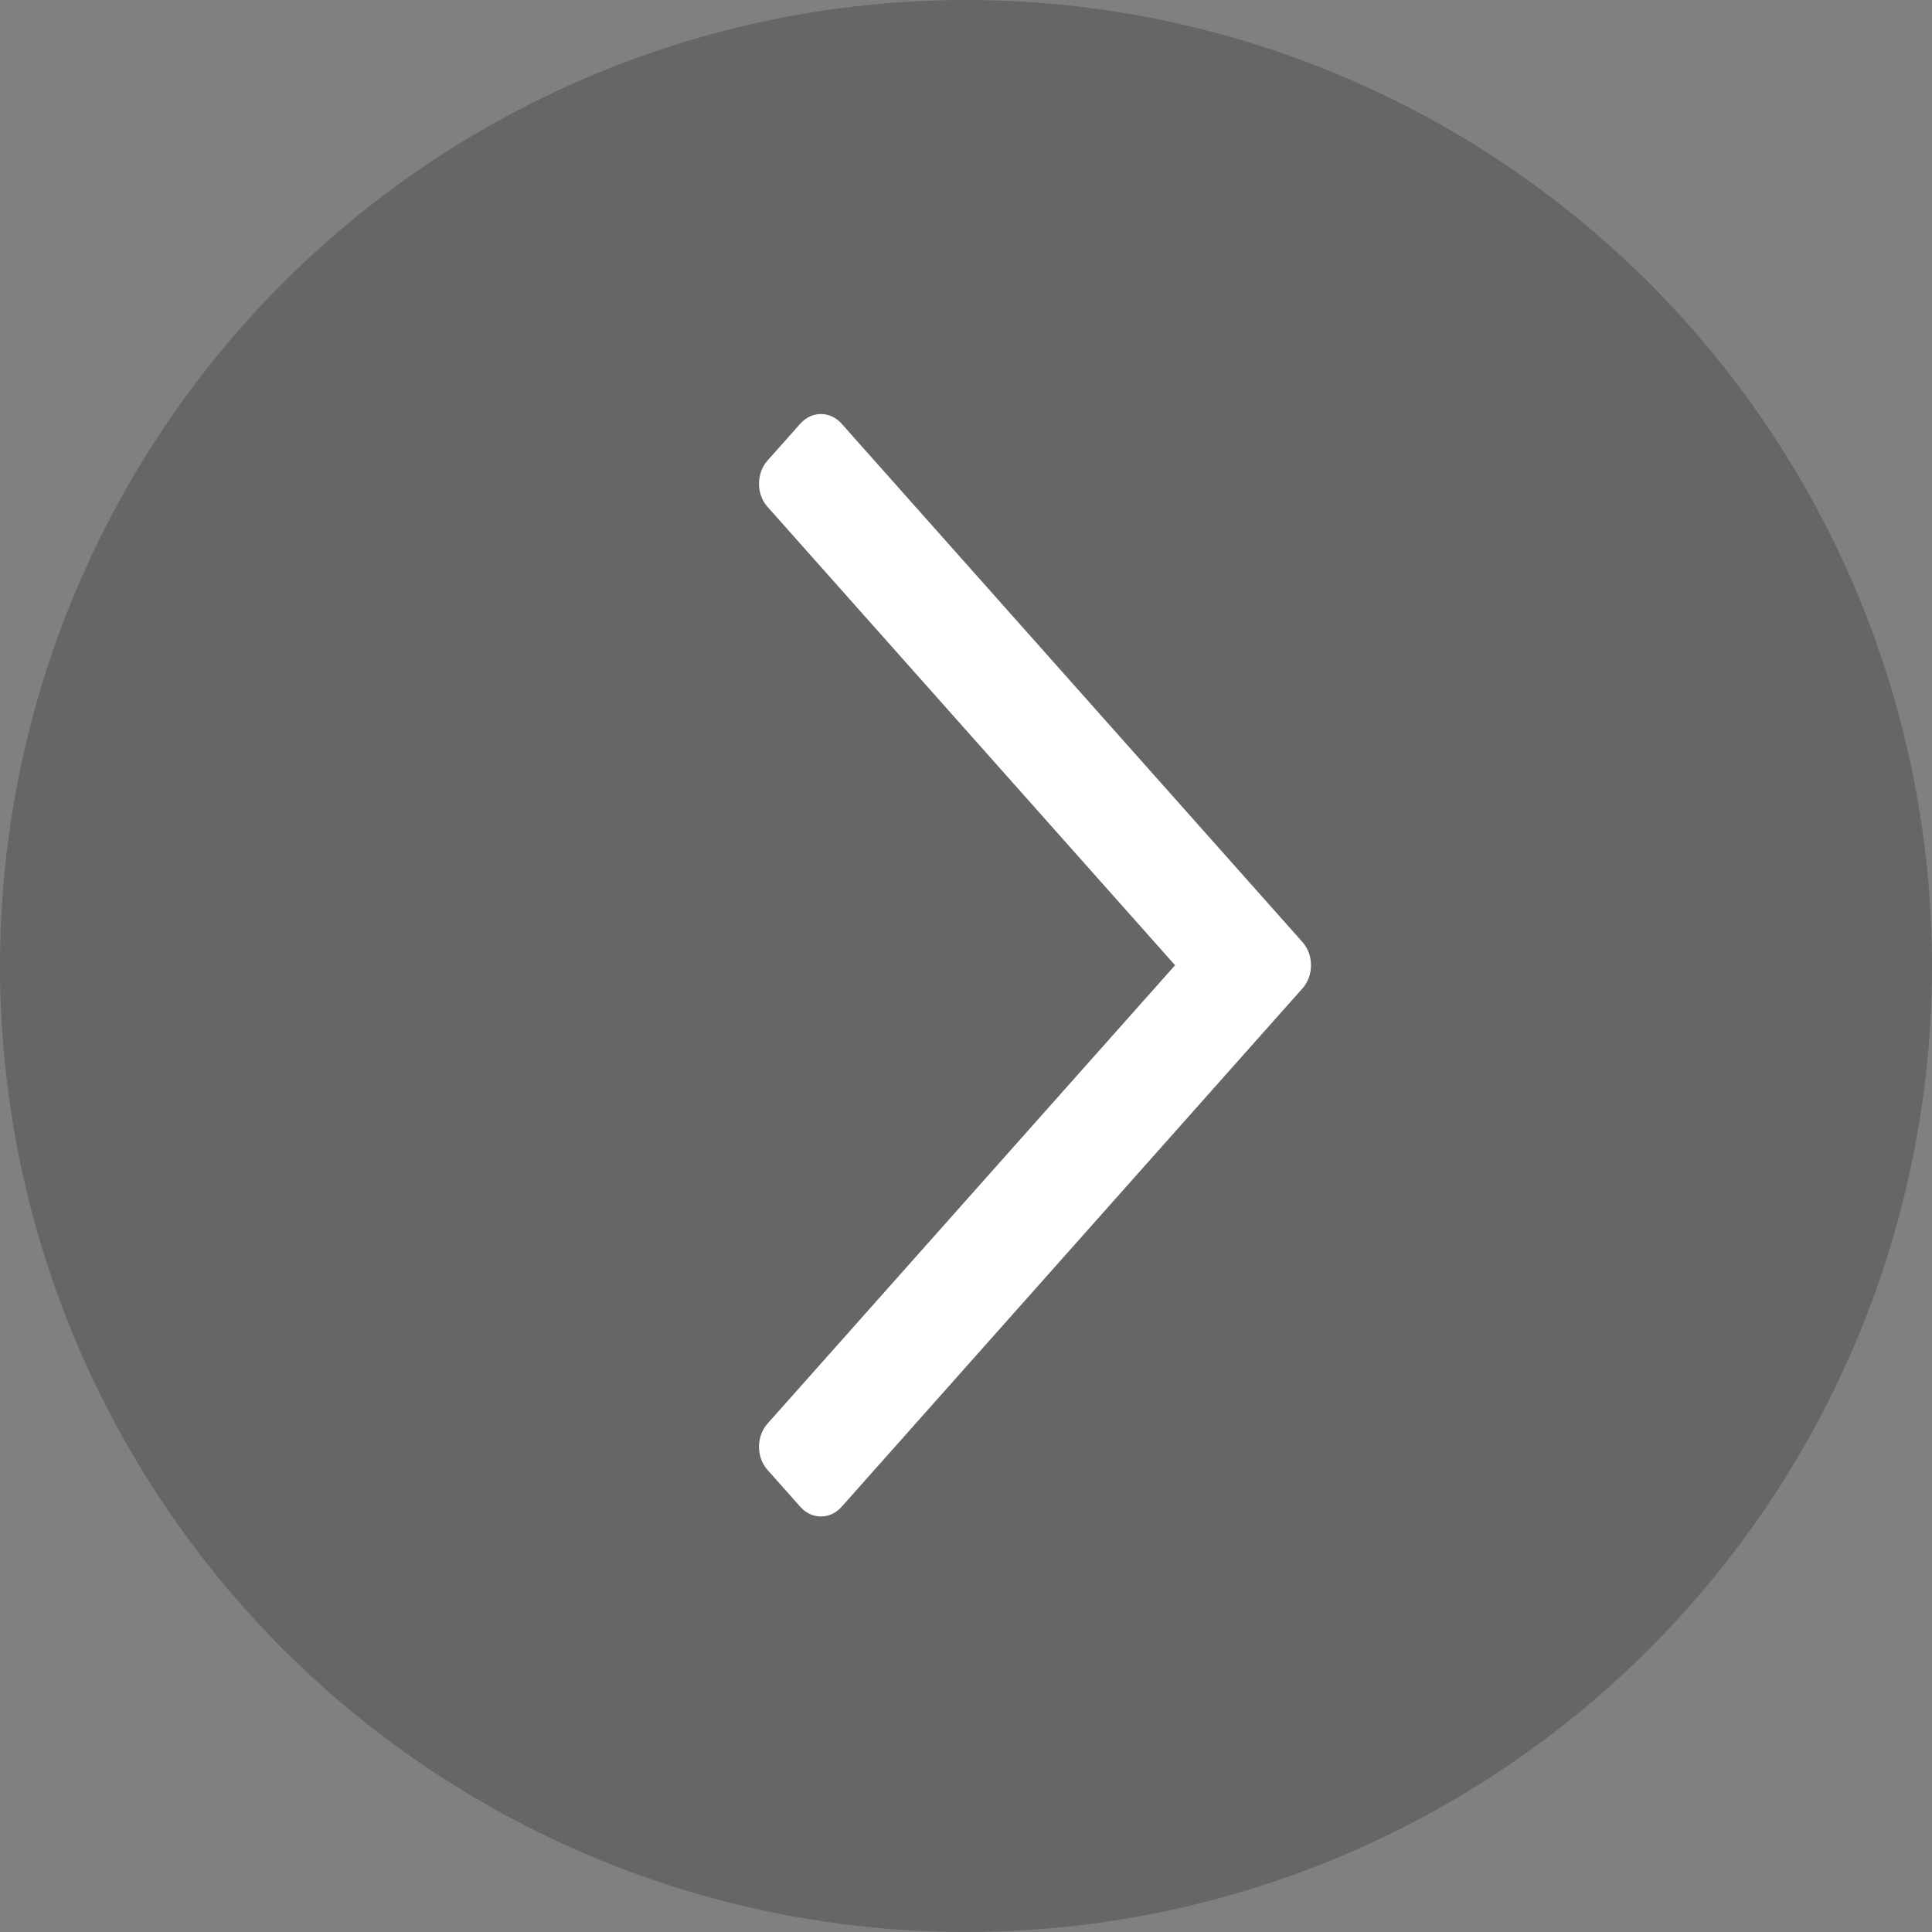
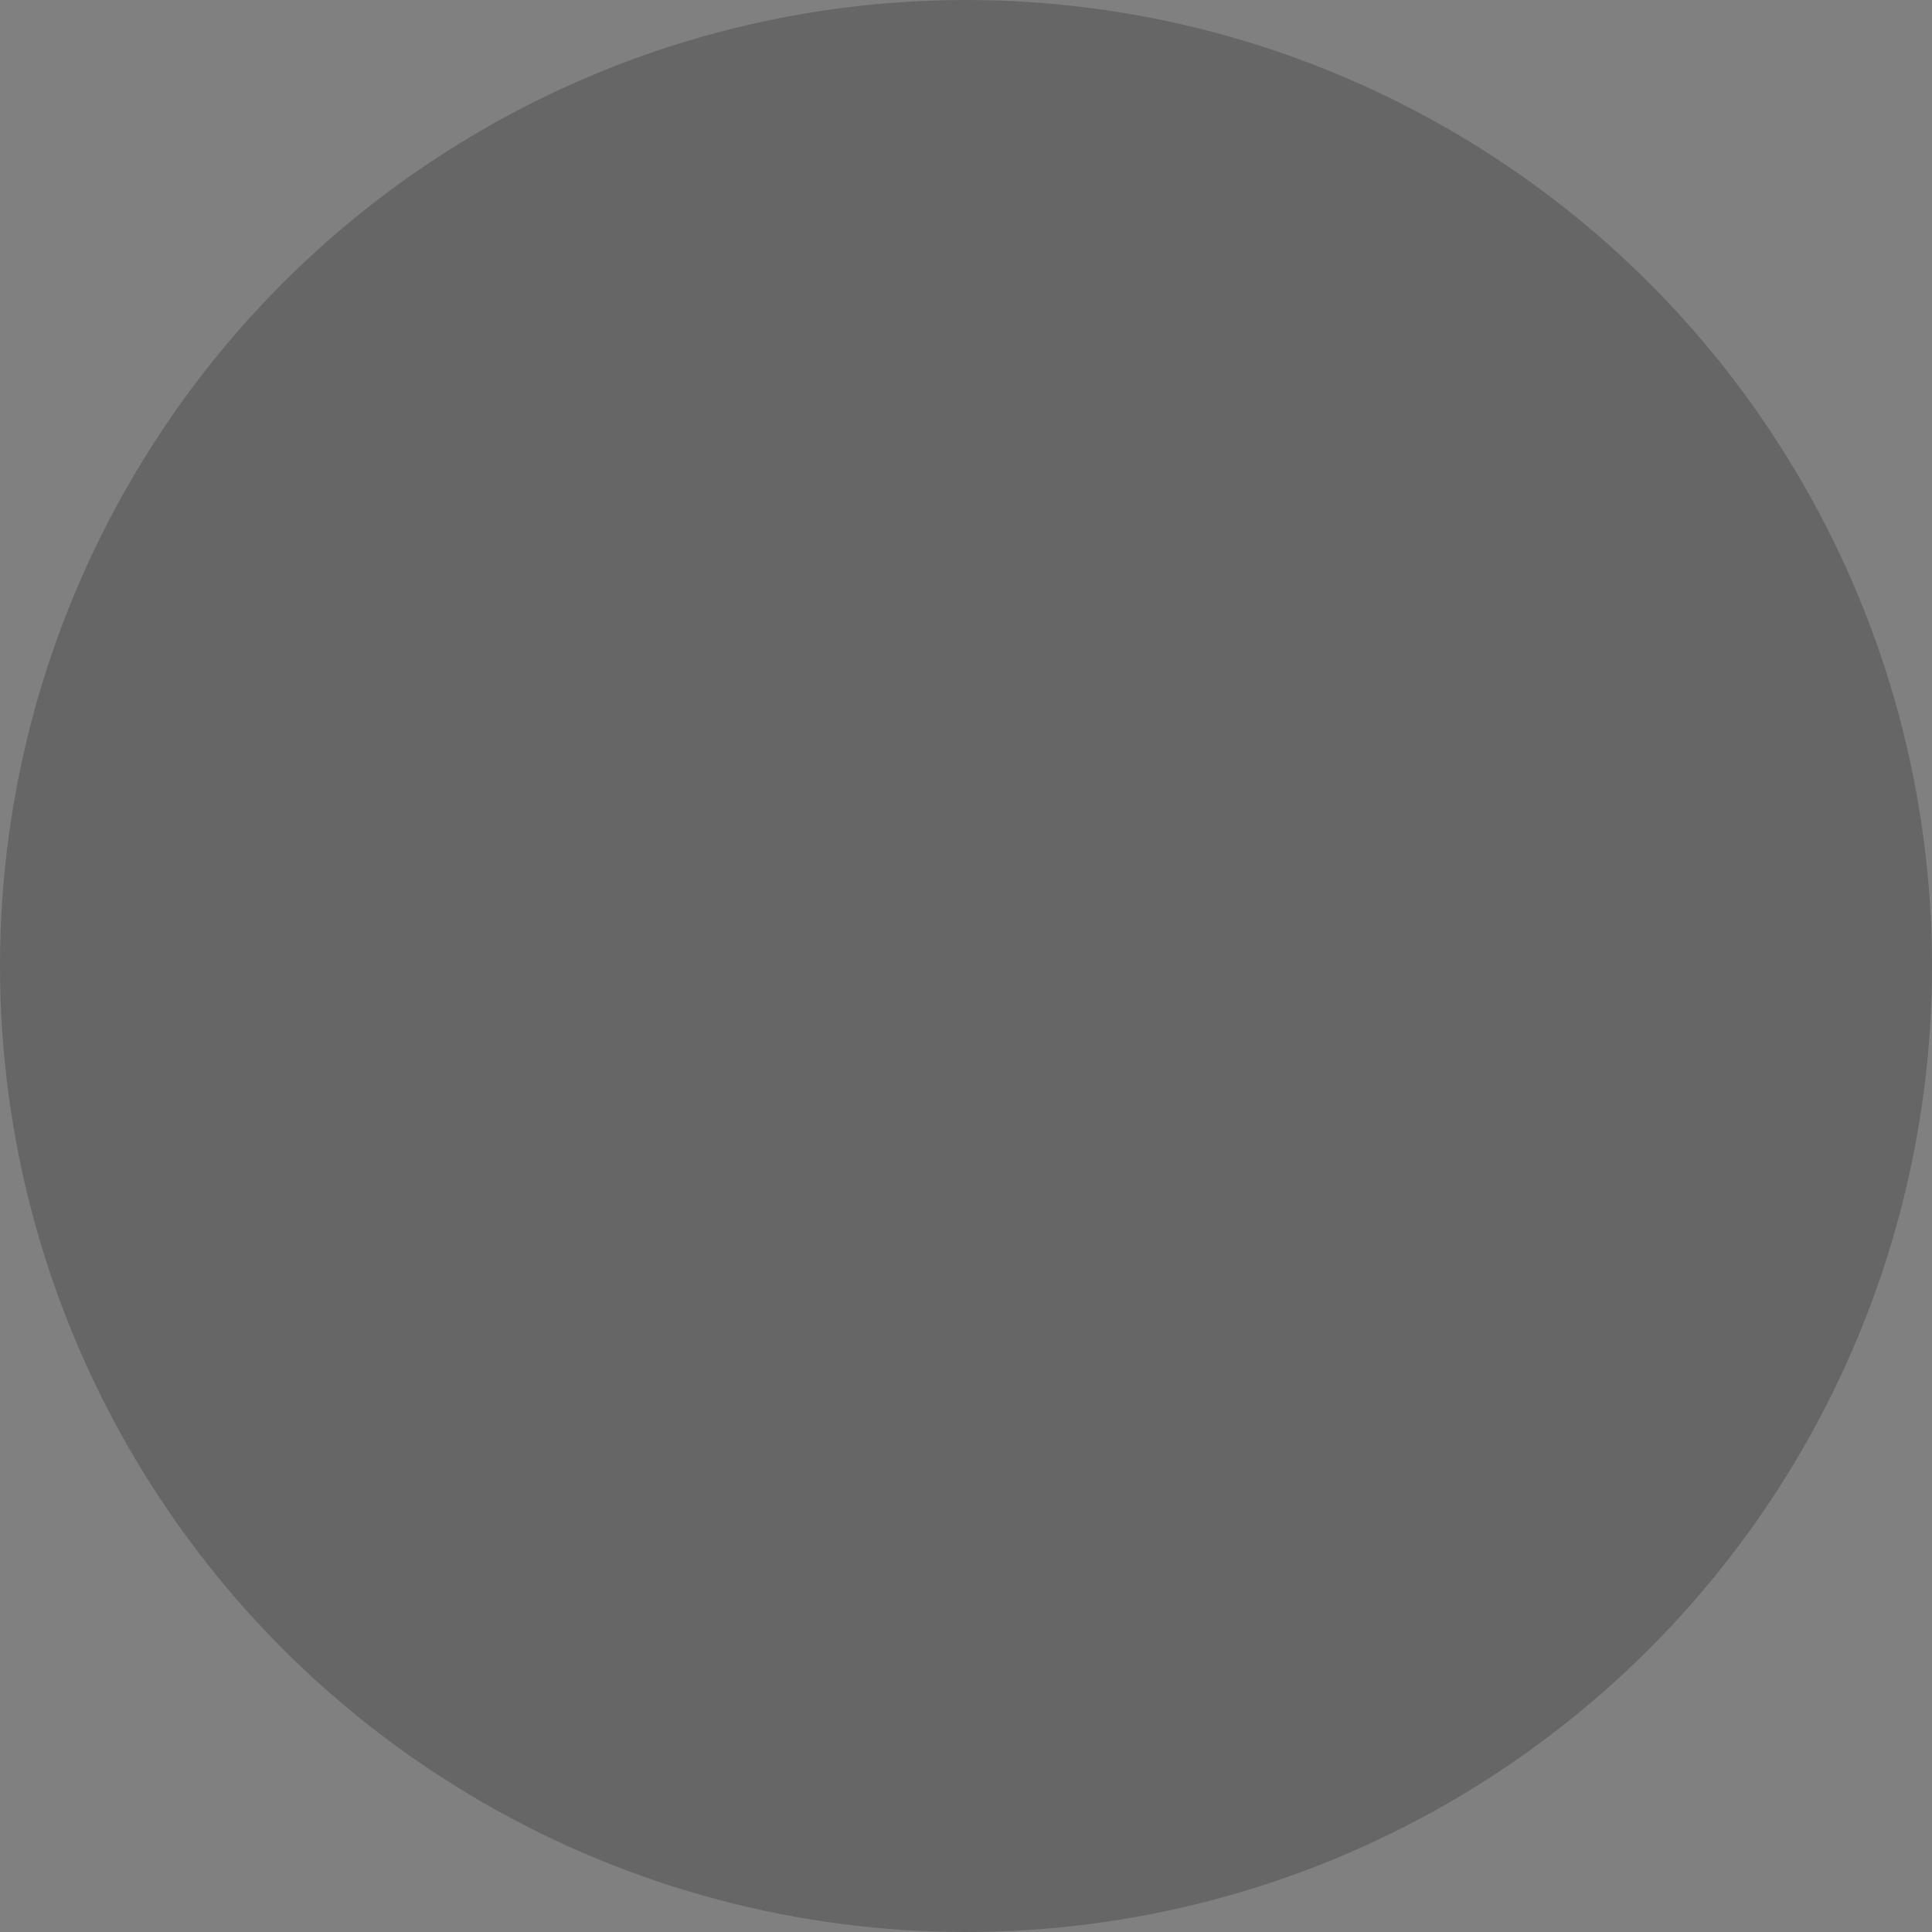
<svg xmlns="http://www.w3.org/2000/svg" width="28" height="28" viewBox="0 0 28 28" fill="none">
  <rect x="0" y="0" width="28" height="28" fill="#808080" stroke="none" />
  <circle cx="14" cy="14" r="14" transform="rotate(-180 14 14)" fill="black" fill-opacity="0.2" />
-   <path d="M17.03 13.989L11.123 20.633C10.959 20.818 10.959 21.118 11.123 21.303L11.6 21.839C11.764 22.024 12.031 22.024 12.196 21.839L18.877 14.324C19.041 14.139 19.041 13.839 18.877 13.654L12.196 6.139C12.031 5.954 11.764 5.954 11.6 6.139L11.123 6.675C10.959 6.86 10.959 7.16 11.123 7.345L17.03 13.989Z" fill="white" />
</svg>